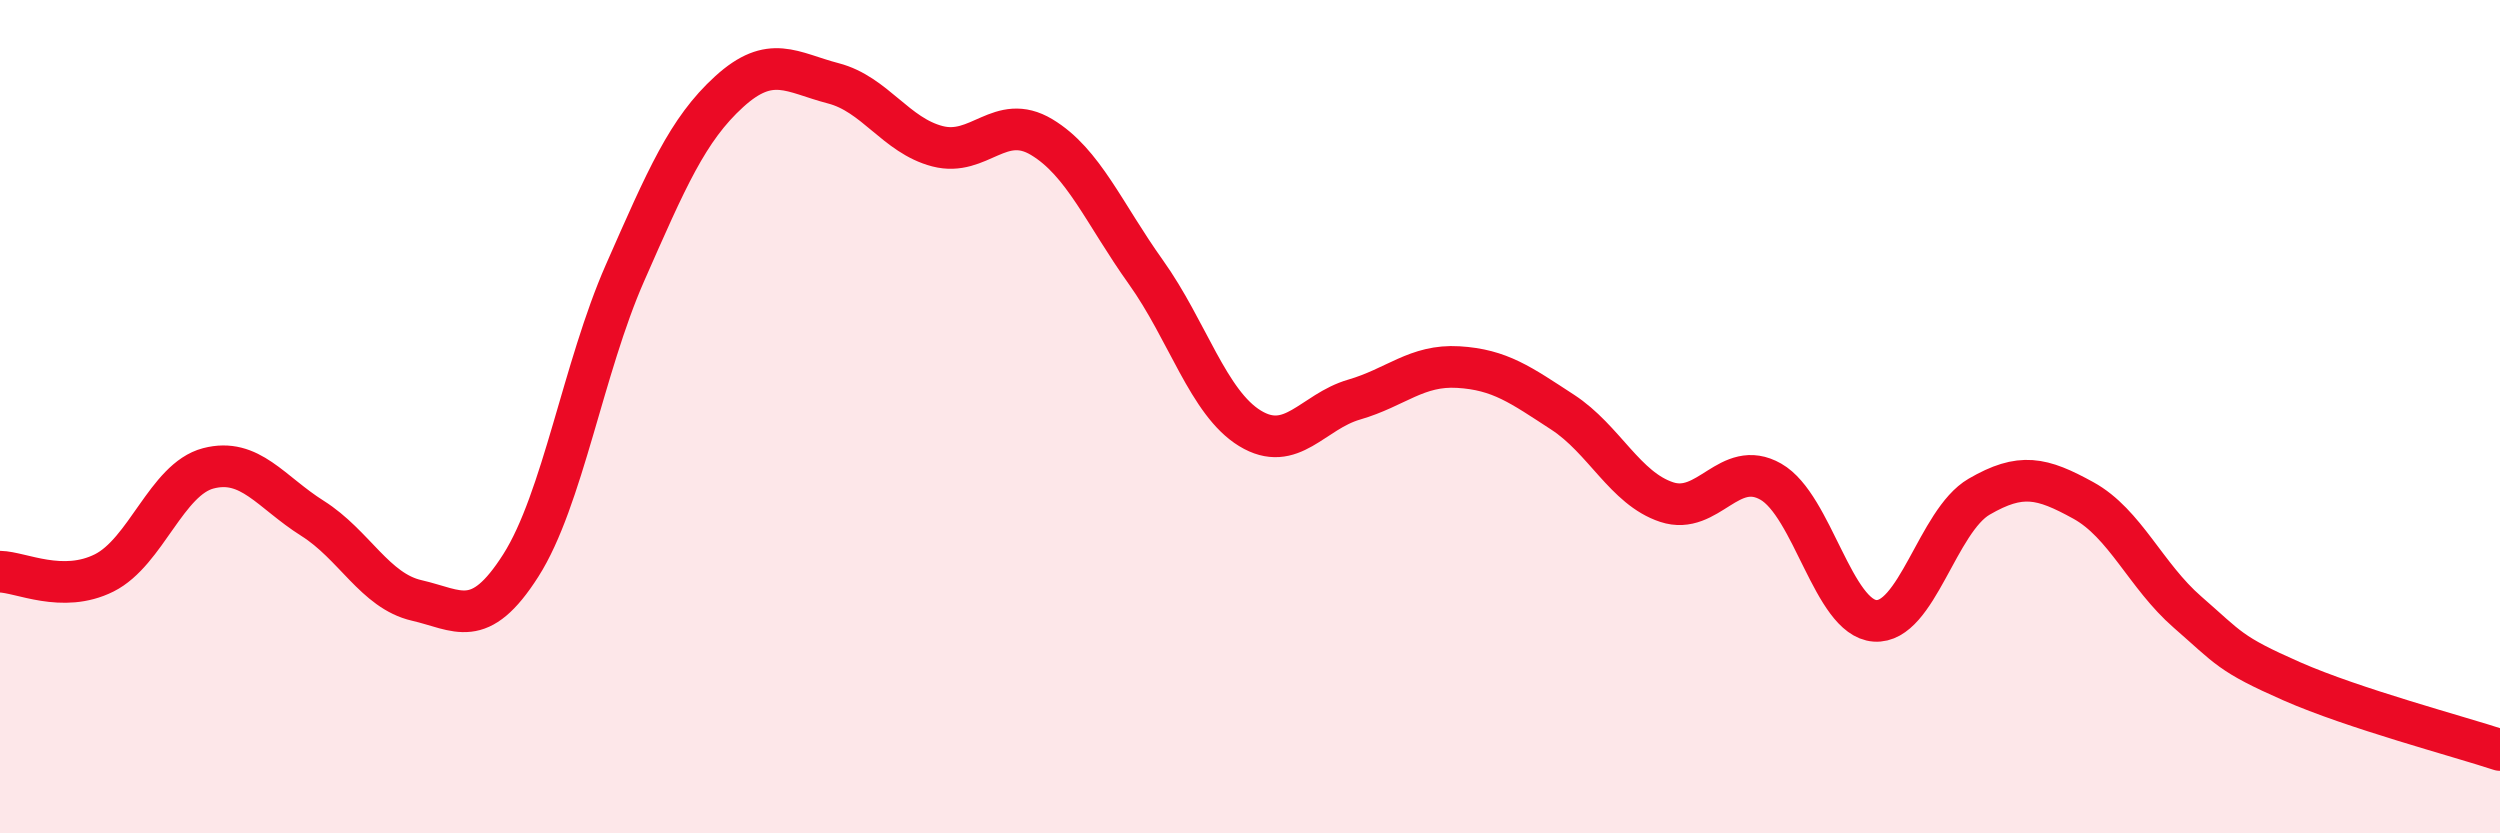
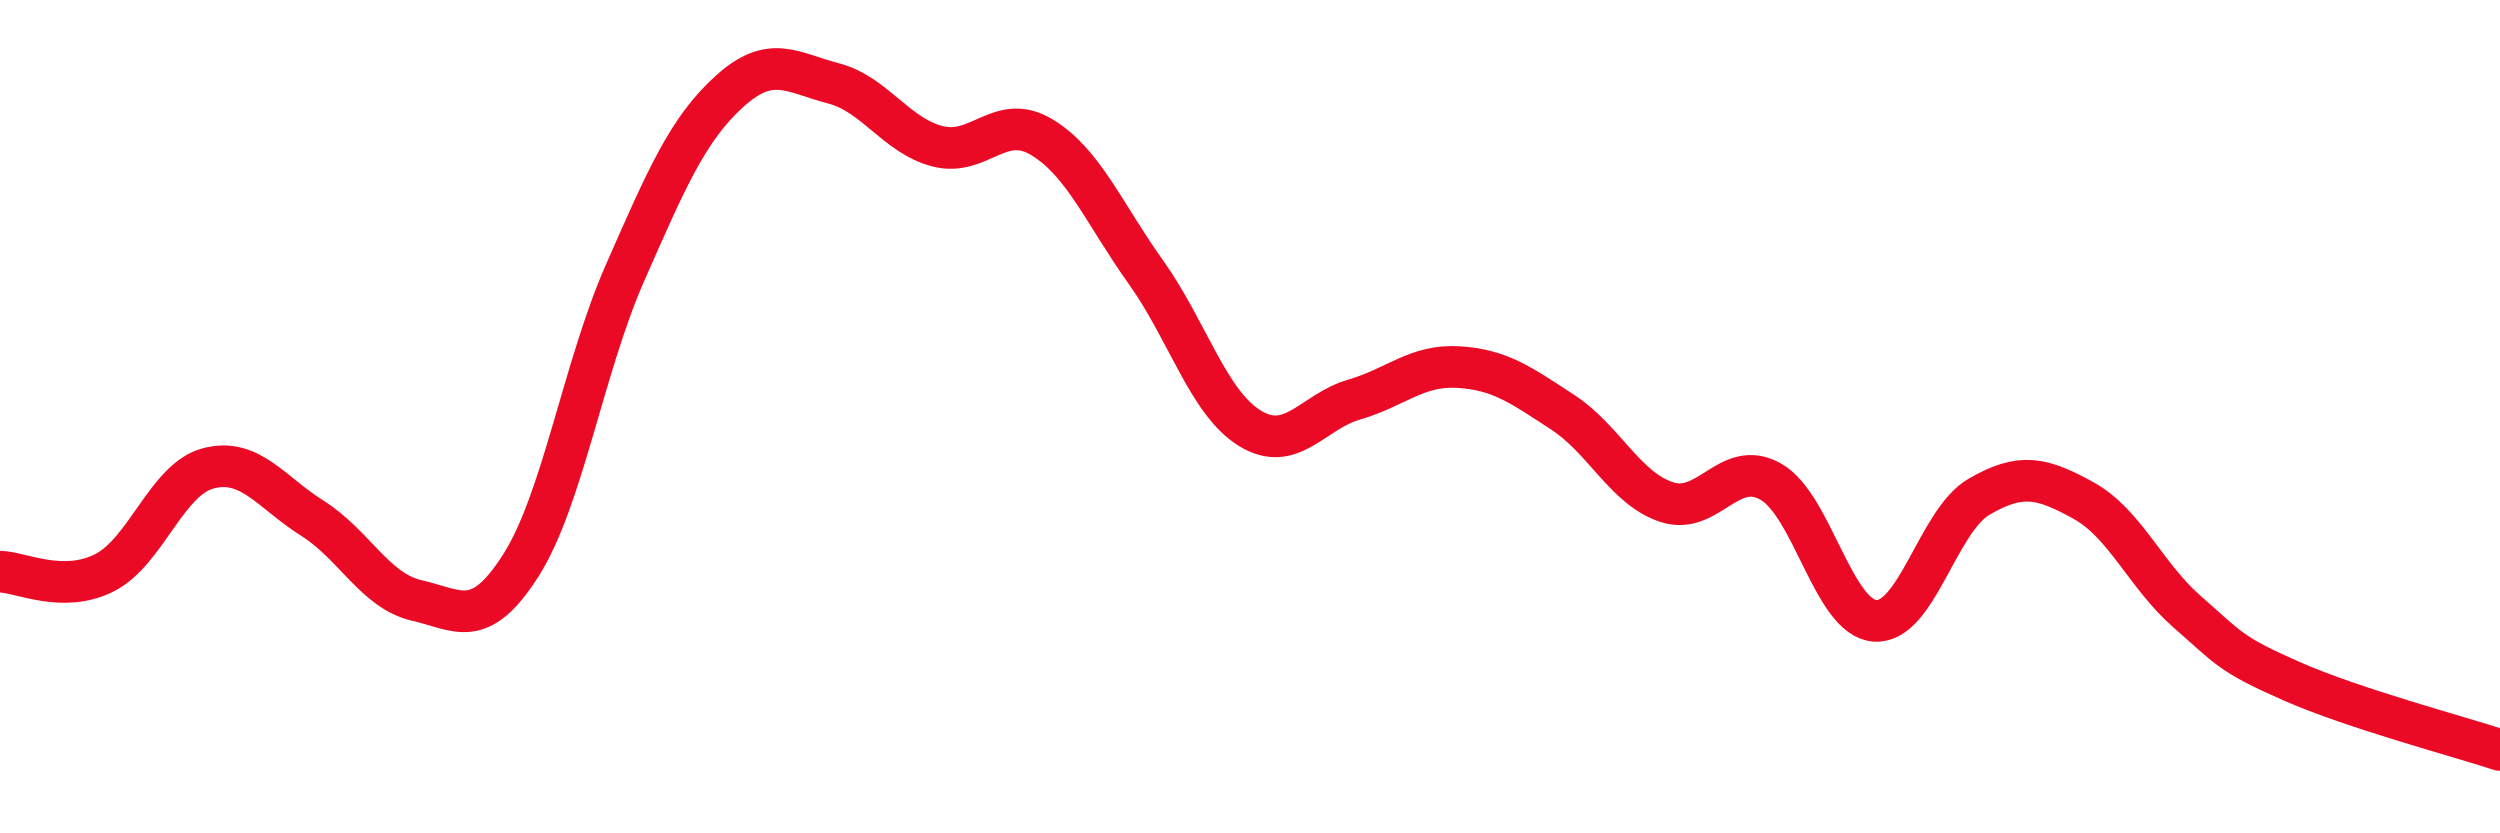
<svg xmlns="http://www.w3.org/2000/svg" width="60" height="20" viewBox="0 0 60 20">
-   <path d="M 0,13.72 C 0.5,13.73 1.5,14.25 2.5,13.75 C 3.5,13.25 4,11.5 5,11.24 C 6,10.98 6.5,11.81 7.5,12.44 C 8.5,13.07 9,14.18 10,14.41 C 11,14.64 11.5,15.14 12.5,13.57 C 13.5,12 14,8.82 15,6.55 C 16,4.28 16.5,3.11 17.5,2.2 C 18.5,1.29 19,1.74 20,2 C 21,2.26 21.5,3.25 22.5,3.51 C 23.5,3.77 24,2.69 25,3.29 C 26,3.89 26.5,5.13 27.5,6.53 C 28.5,7.93 29,9.67 30,10.28 C 31,10.89 31.5,9.88 32.5,9.59 C 33.5,9.3 34,8.75 35,8.81 C 36,8.87 36.5,9.24 37.5,9.89 C 38.5,10.54 39,11.72 40,12.05 C 41,12.38 41.5,10.99 42.5,11.56 C 43.5,12.13 44,14.83 45,14.9 C 46,14.97 46.5,12.5 47.5,11.92 C 48.5,11.34 49,11.46 50,12.01 C 51,12.56 51.5,13.82 52.5,14.69 C 53.5,15.56 53.5,15.69 55,16.35 C 56.5,17.01 59,17.67 60,18L60 20L0 20Z" fill="#EB0A25" opacity="0.1" stroke-linecap="round" stroke-linejoin="round" />
  <path d="M 0,13.72 C 0.5,13.73 1.5,14.25 2.5,13.75 C 3.5,13.25 4,11.5 5,11.24 C 6,10.98 6.5,11.81 7.5,12.44 C 8.5,13.07 9,14.18 10,14.41 C 11,14.64 11.5,15.14 12.5,13.57 C 13.5,12 14,8.82 15,6.55 C 16,4.28 16.5,3.11 17.5,2.2 C 18.5,1.29 19,1.74 20,2 C 21,2.26 21.5,3.25 22.5,3.51 C 23.5,3.77 24,2.69 25,3.29 C 26,3.89 26.5,5.13 27.5,6.53 C 28.5,7.93 29,9.67 30,10.28 C 31,10.89 31.5,9.88 32.5,9.59 C 33.5,9.3 34,8.75 35,8.81 C 36,8.87 36.5,9.24 37.5,9.89 C 38.5,10.54 39,11.72 40,12.05 C 41,12.38 41.5,10.99 42.5,11.56 C 43.5,12.13 44,14.83 45,14.9 C 46,14.97 46.5,12.5 47.5,11.92 C 48.5,11.34 49,11.46 50,12.01 C 51,12.56 51.5,13.82 52.5,14.69 C 53.5,15.56 53.5,15.69 55,16.35 C 56.5,17.01 59,17.67 60,18" stroke="#EB0A25" stroke-width="1" fill="none" stroke-linecap="round" stroke-linejoin="round" />
</svg>